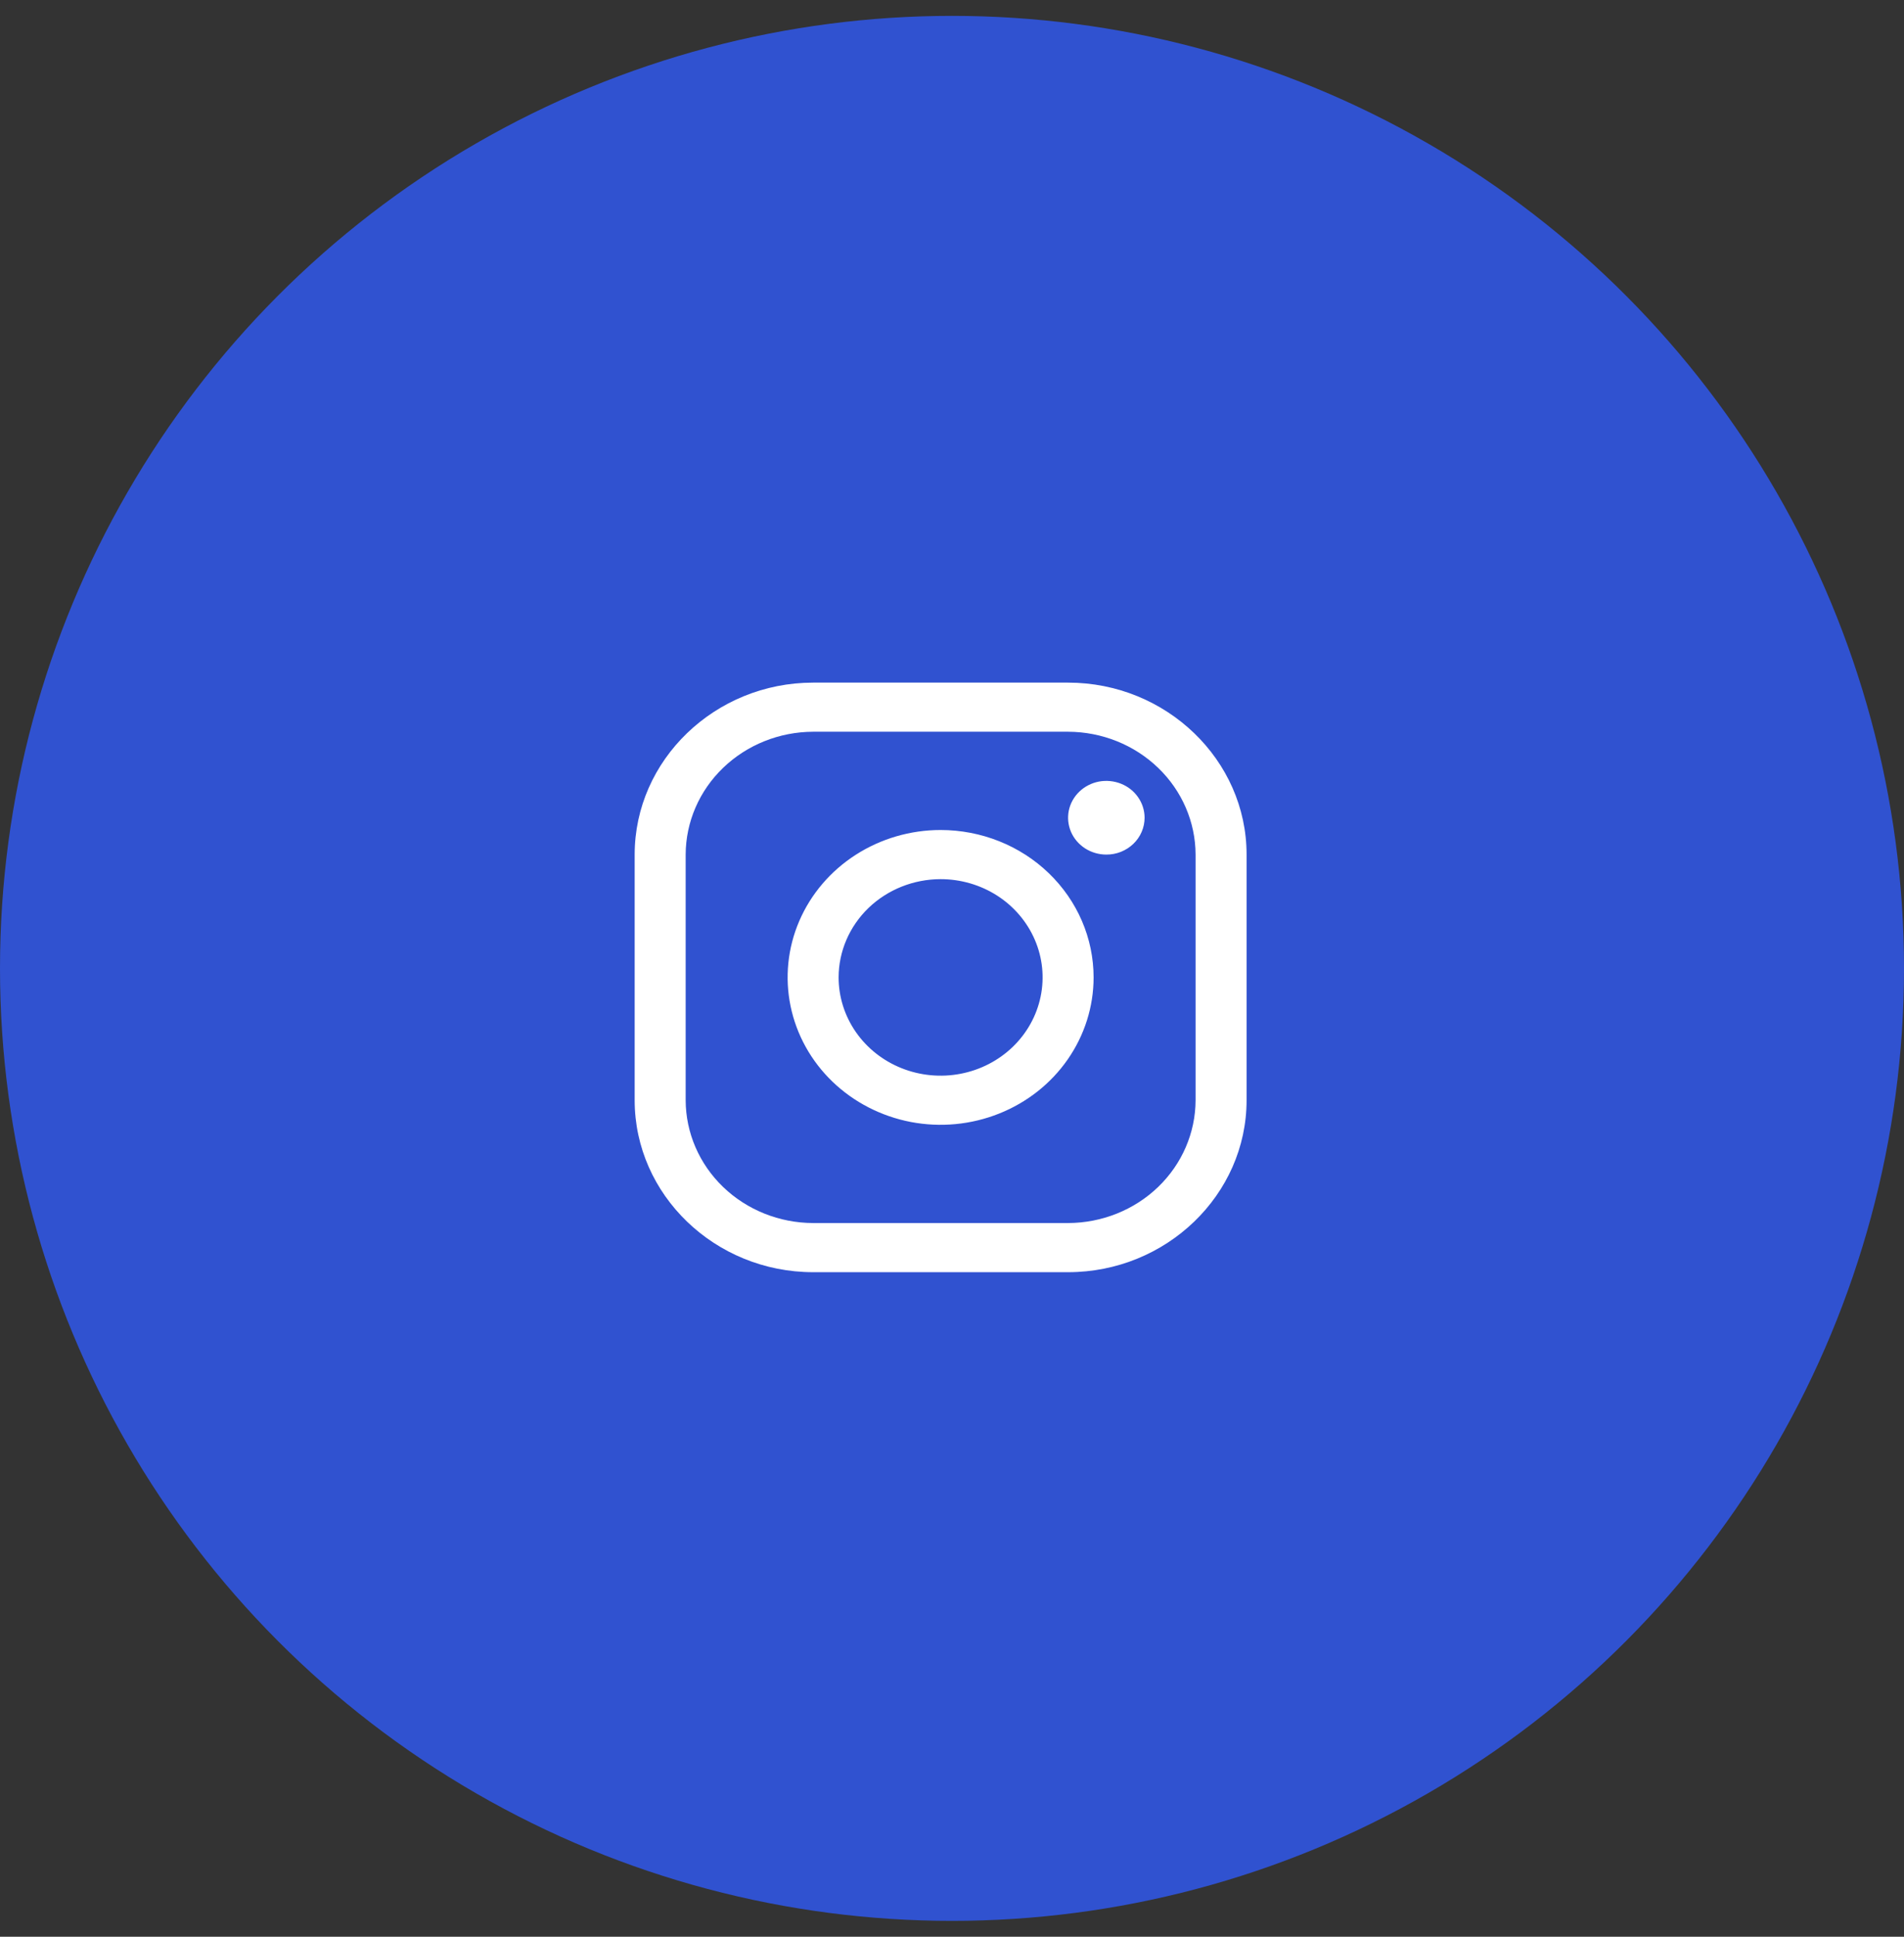
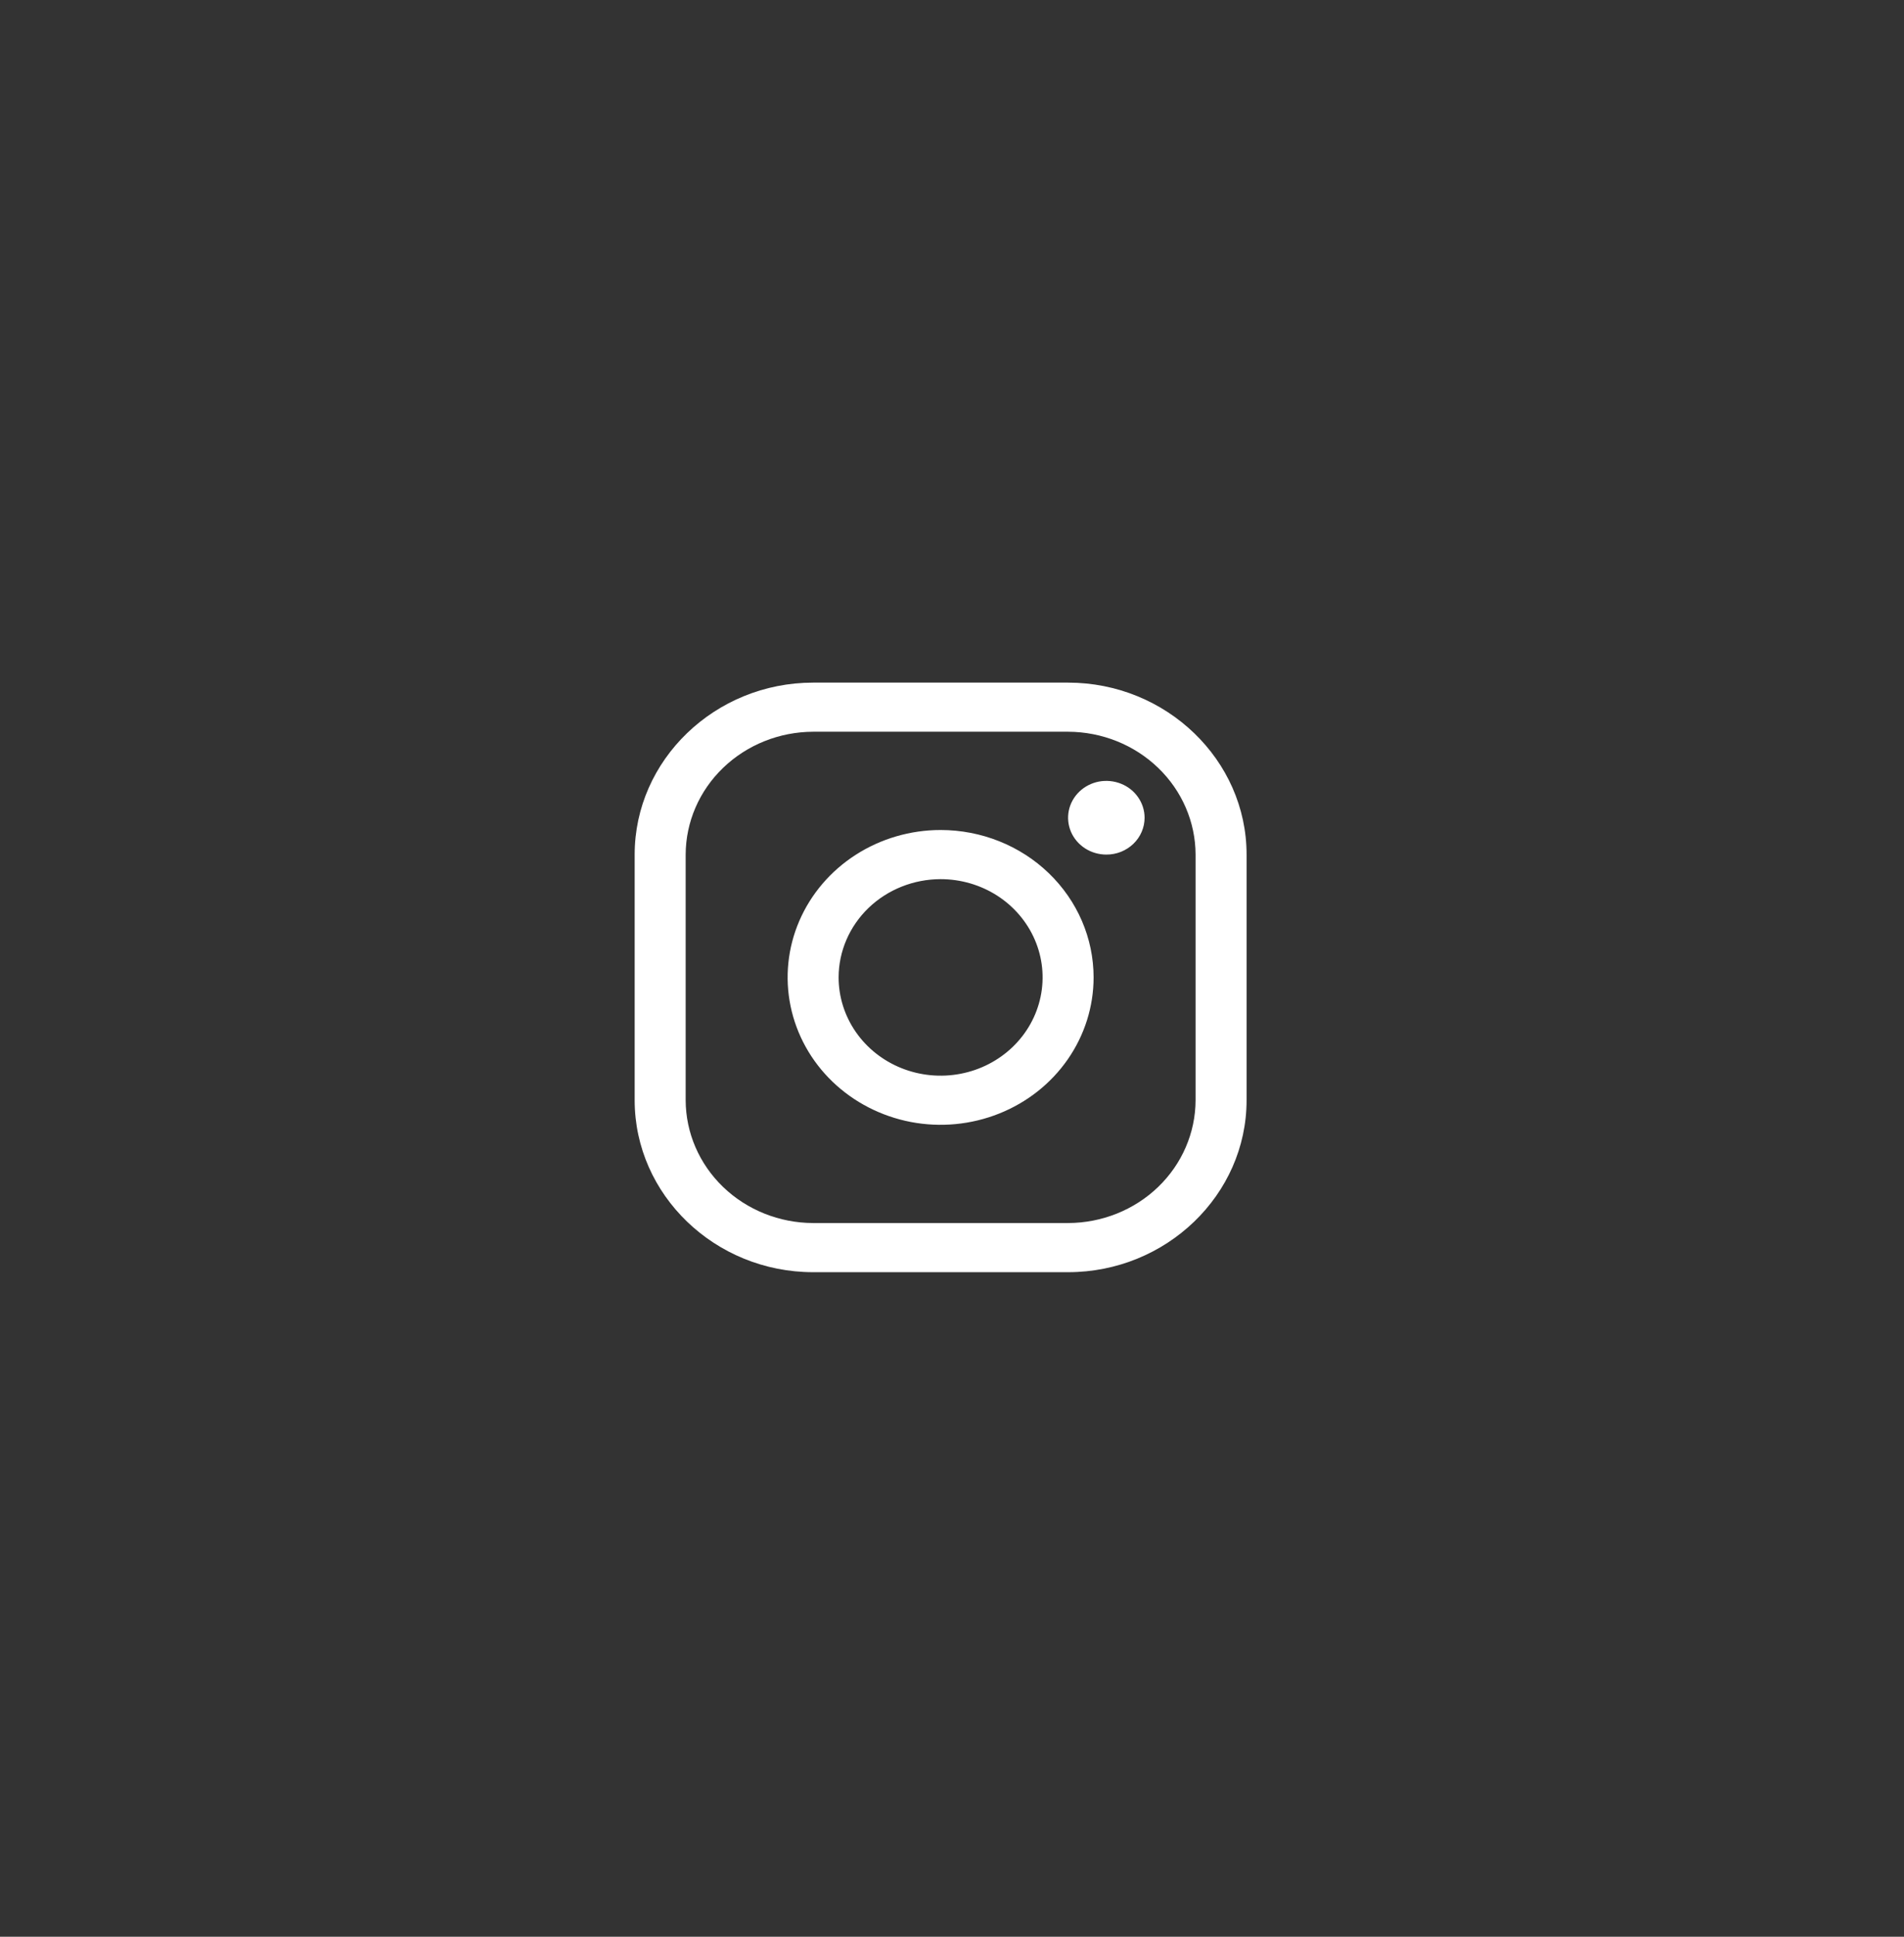
<svg xmlns="http://www.w3.org/2000/svg" width="60" height="61" viewBox="0 0 60 61" fill="none">
  <rect x="0" y="0" width="60" height="61" fill="#333333" stroke="none" />
-   <circle cx="30" cy="30.5" r="30" fill="#3052D0" />
  <path d="M33.658 23.047C34.723 23.05 35.743 23.459 36.496 24.184C37.249 24.909 37.673 25.891 37.676 26.916V34.653C37.673 35.678 37.249 36.66 36.496 37.385C35.743 38.11 34.723 38.518 33.658 38.521H25.624C24.56 38.518 23.54 38.11 22.787 37.385C22.034 36.66 21.61 35.678 21.607 34.653V26.916C21.61 25.891 22.034 24.909 22.787 24.184C23.54 23.459 24.56 23.05 25.624 23.047H33.658ZM33.658 21.5H25.624C22.531 21.5 20 23.937 20 26.916V34.653C20 37.632 22.531 40.069 25.624 40.069H33.658C36.752 40.069 39.283 37.632 39.283 34.653V26.916C39.283 23.937 36.752 21.5 33.658 21.5Z" fill="white" />
  <path d="M34.863 26.916C34.625 26.916 34.392 26.848 34.194 26.721C33.996 26.593 33.841 26.412 33.75 26.2C33.659 25.988 33.635 25.755 33.681 25.529C33.728 25.304 33.843 25.097 34.011 24.935C34.18 24.773 34.394 24.662 34.628 24.617C34.862 24.573 35.104 24.596 35.325 24.684C35.545 24.771 35.733 24.92 35.865 25.111C35.998 25.302 36.069 25.526 36.069 25.756C36.069 25.908 36.038 26.059 35.977 26.2C35.917 26.341 35.828 26.469 35.716 26.577C35.604 26.685 35.471 26.77 35.325 26.829C35.178 26.887 35.022 26.917 34.863 26.916ZM29.641 27.69C30.277 27.69 30.898 27.871 31.427 28.211C31.955 28.551 32.367 29.035 32.61 29.6C32.854 30.166 32.917 30.788 32.793 31.388C32.669 31.989 32.363 32.54 31.914 32.973C31.464 33.406 30.892 33.701 30.268 33.82C29.645 33.94 28.998 33.878 28.411 33.644C27.824 33.41 27.322 33.013 26.969 32.504C26.616 31.995 26.427 31.397 26.427 30.785C26.428 29.964 26.767 29.177 27.369 28.597C27.972 28.017 28.789 27.691 29.641 27.69ZM29.641 26.142C28.688 26.142 27.756 26.415 26.963 26.925C26.17 27.435 25.552 28.16 25.187 29.008C24.822 29.856 24.727 30.79 24.913 31.69C25.099 32.591 25.558 33.418 26.232 34.067C26.907 34.716 27.765 35.158 28.701 35.338C29.636 35.517 30.605 35.425 31.486 35.073C32.367 34.722 33.12 34.127 33.649 33.364C34.179 32.6 34.462 31.703 34.462 30.785C34.462 29.553 33.954 28.373 33.05 27.502C32.146 26.631 30.92 26.142 29.641 26.142Z" fill="white" />
</svg>